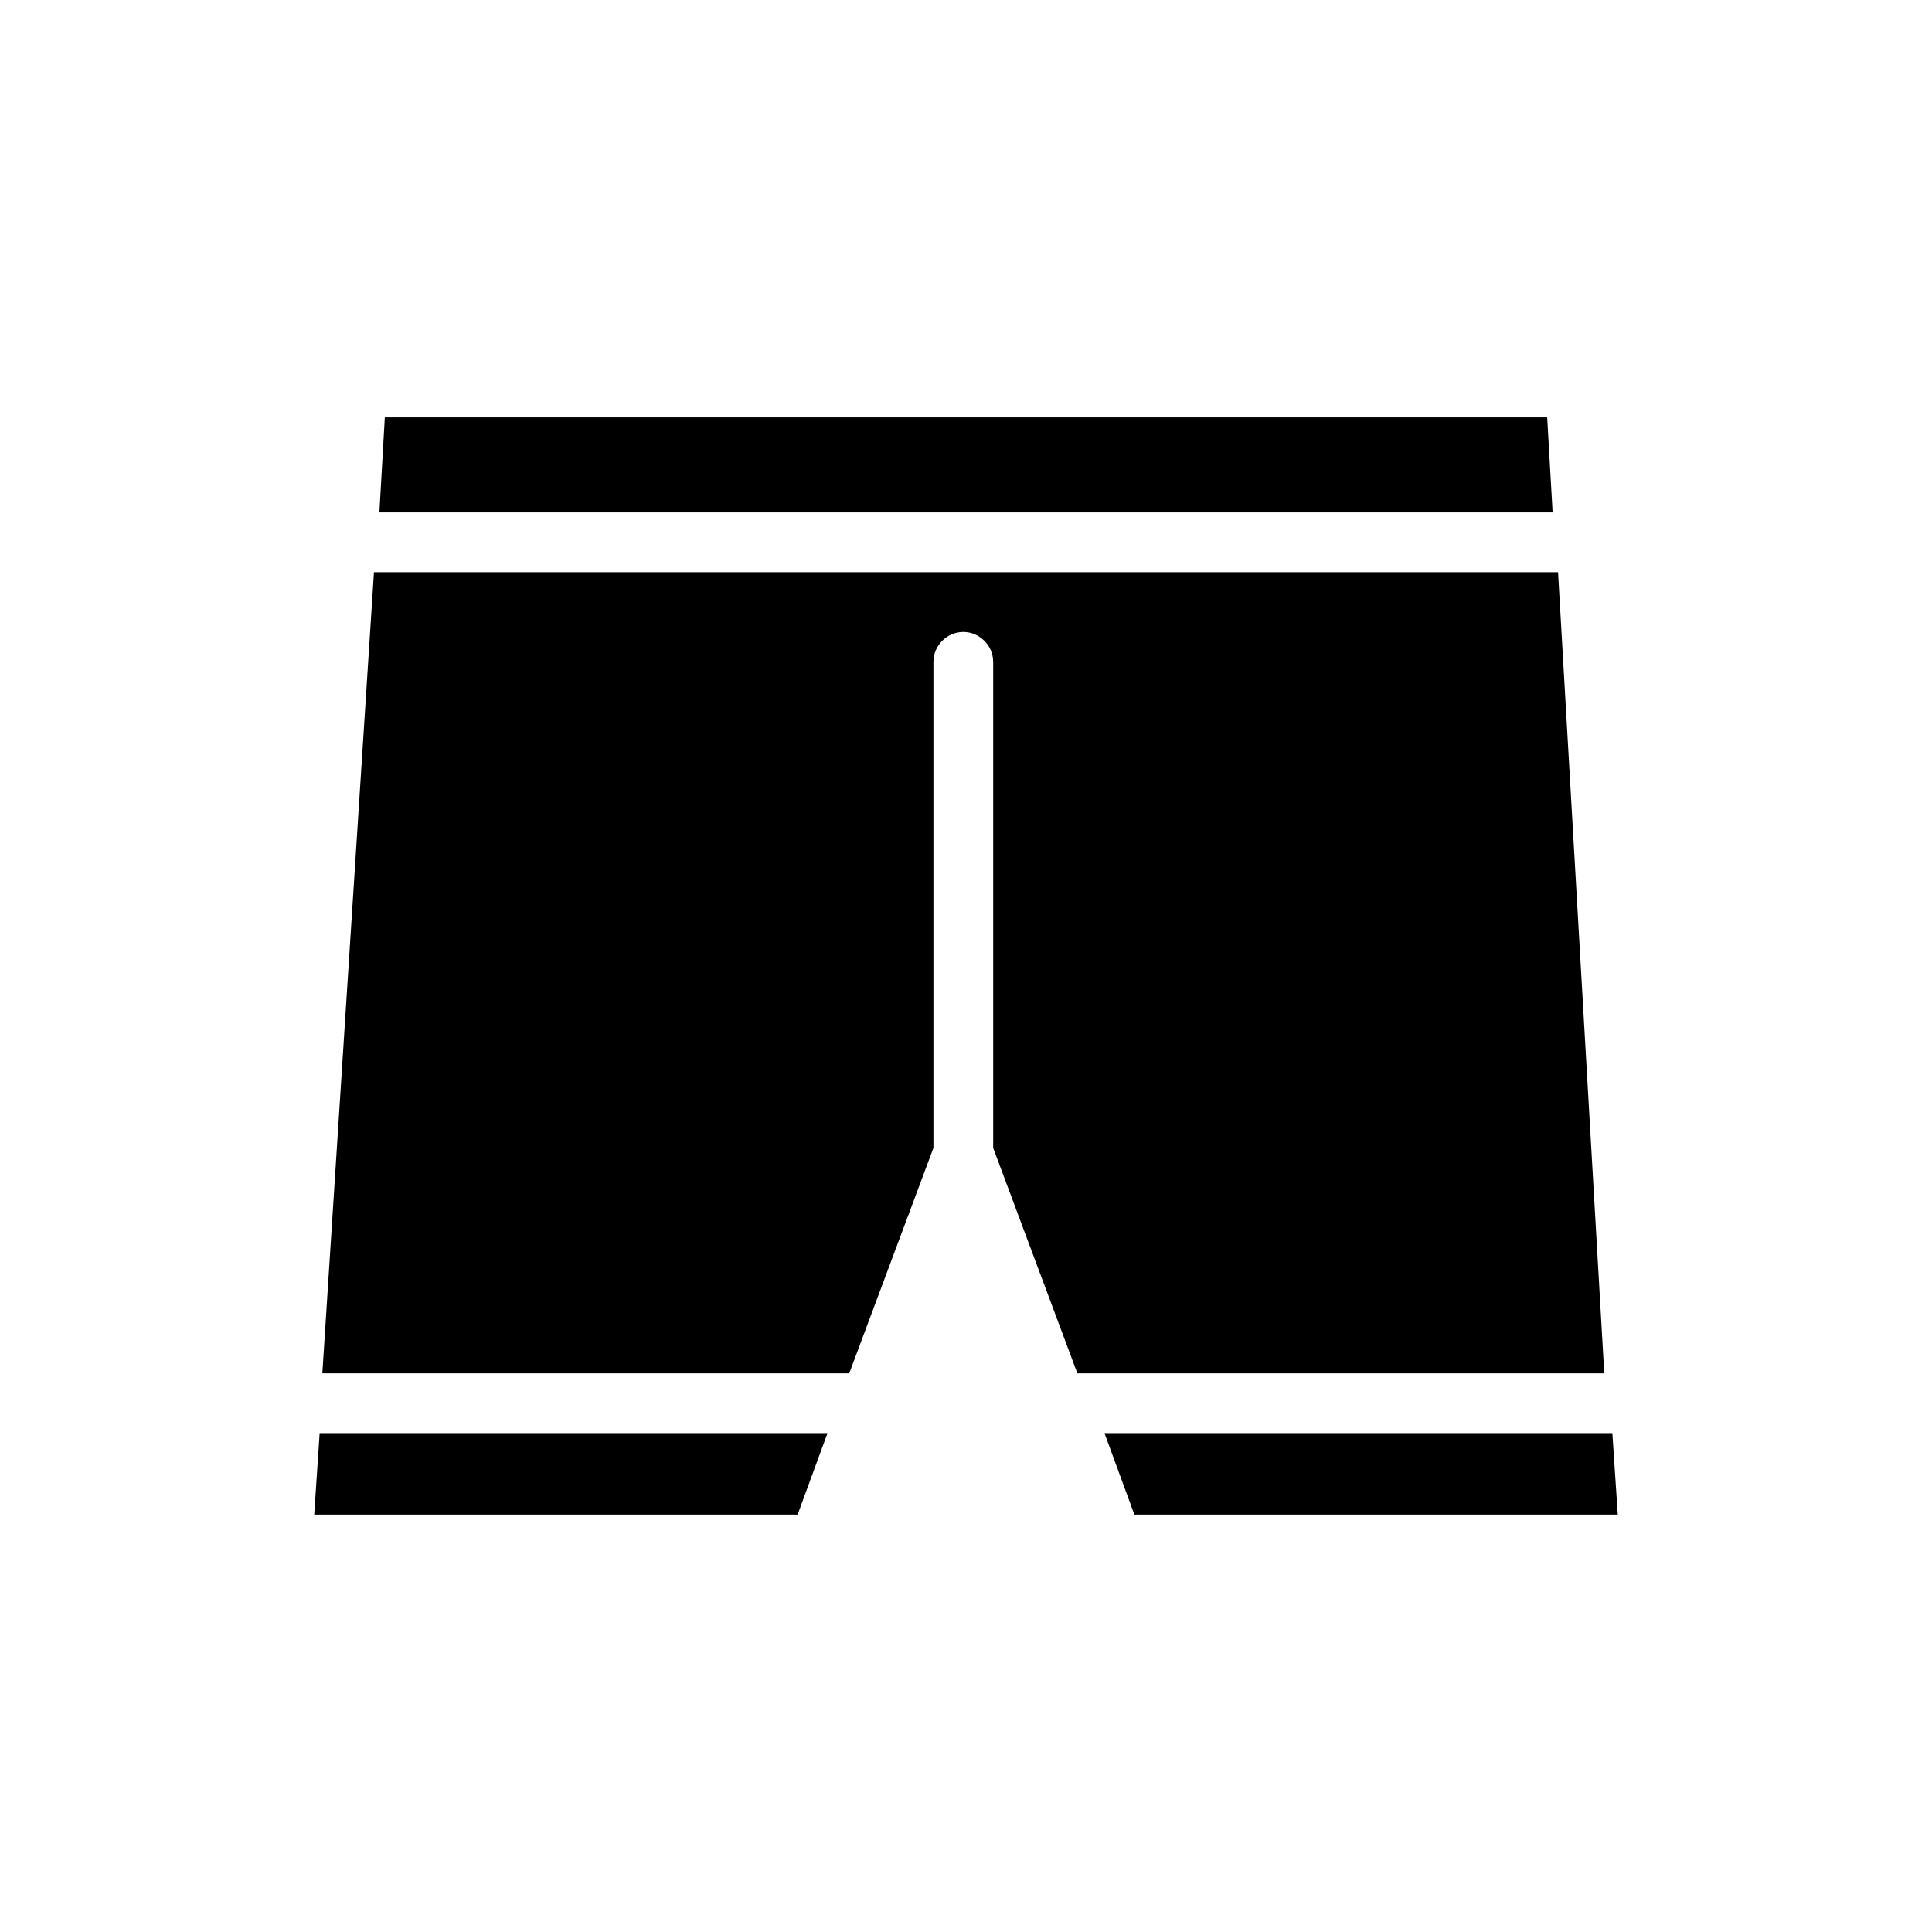
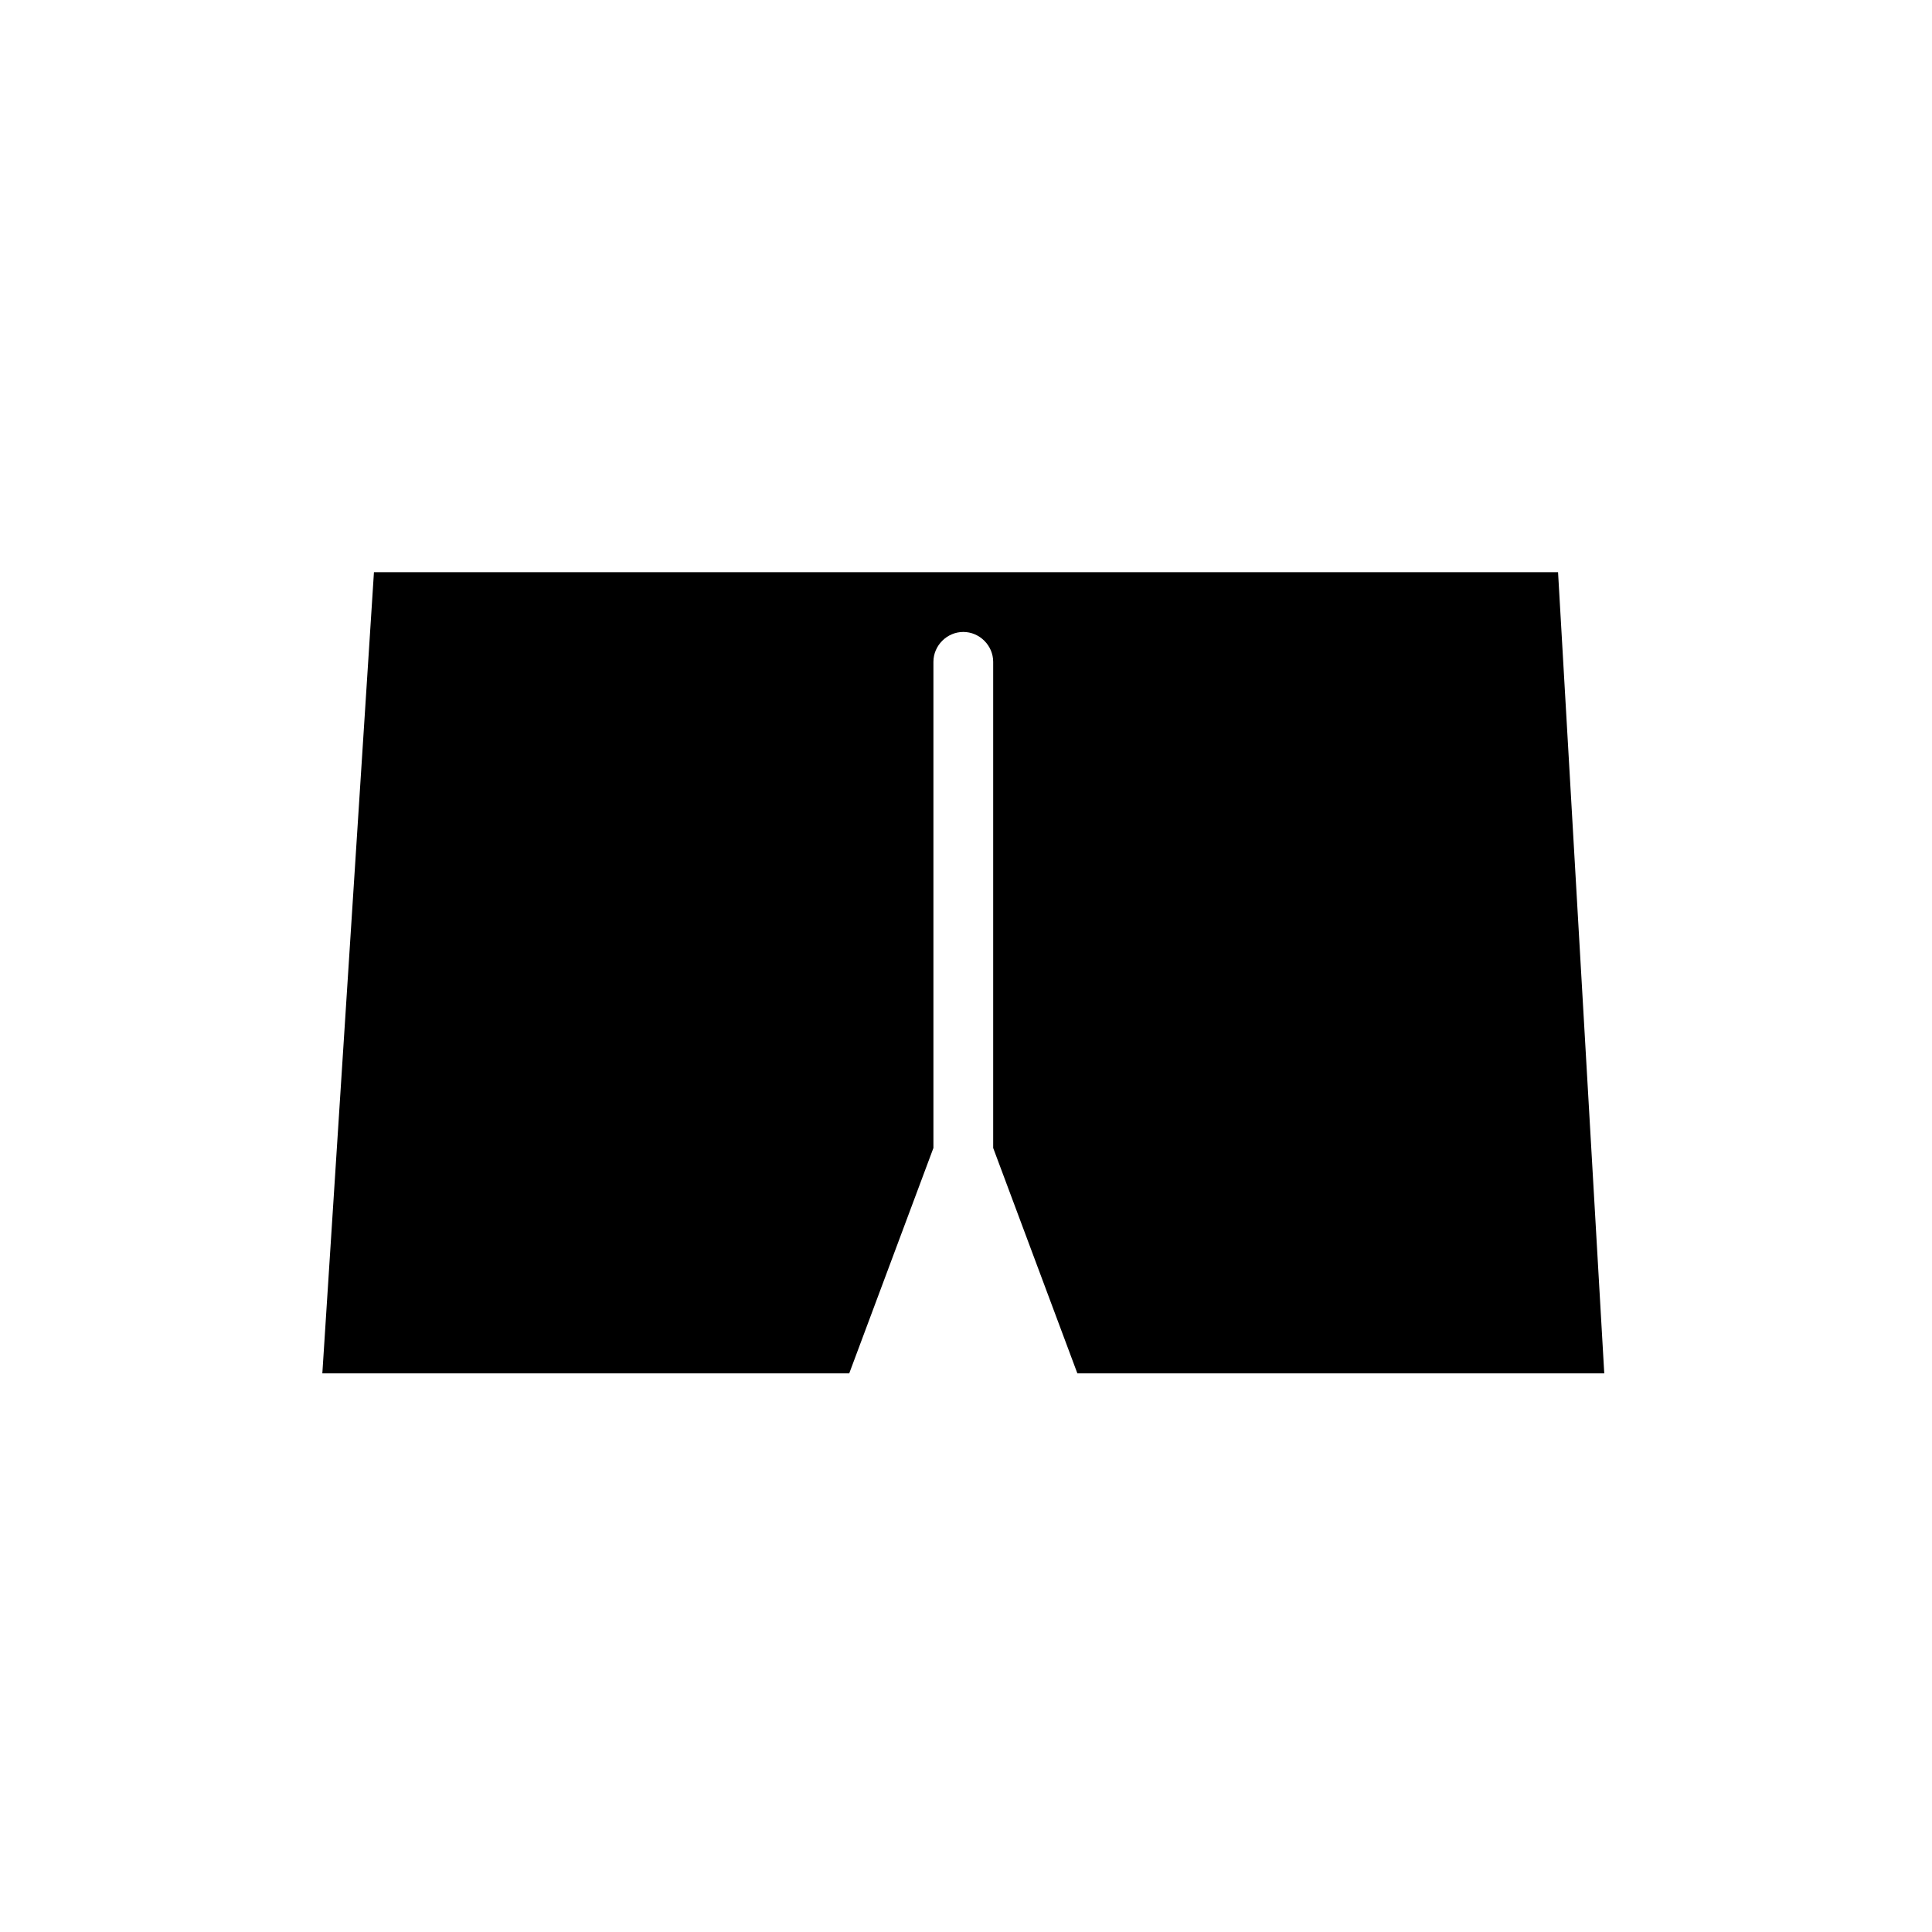
<svg xmlns="http://www.w3.org/2000/svg" fill="#000000" width="800px" height="800px" version="1.1" viewBox="144 144 512 512">
  <g>
-     <path d="m554.02 254.61h-308.04l-1.438 25.191h310.92z" />
    <path d="m556.9 295.64h-313.8l-13.676 212.32h139.63l22.312-59.738v-128.83c0-4.32 3.598-7.918 7.918-7.918s7.918 3.598 7.918 7.918v128.83l22.312 59.738h139.63z" />
-     <path d="m227.27 545.38h128.11l7.918-21.59h-134.59z" />
-     <path d="m571.29 523.79h-134.59l7.918 21.59h128.11z" />
  </g>
</svg>